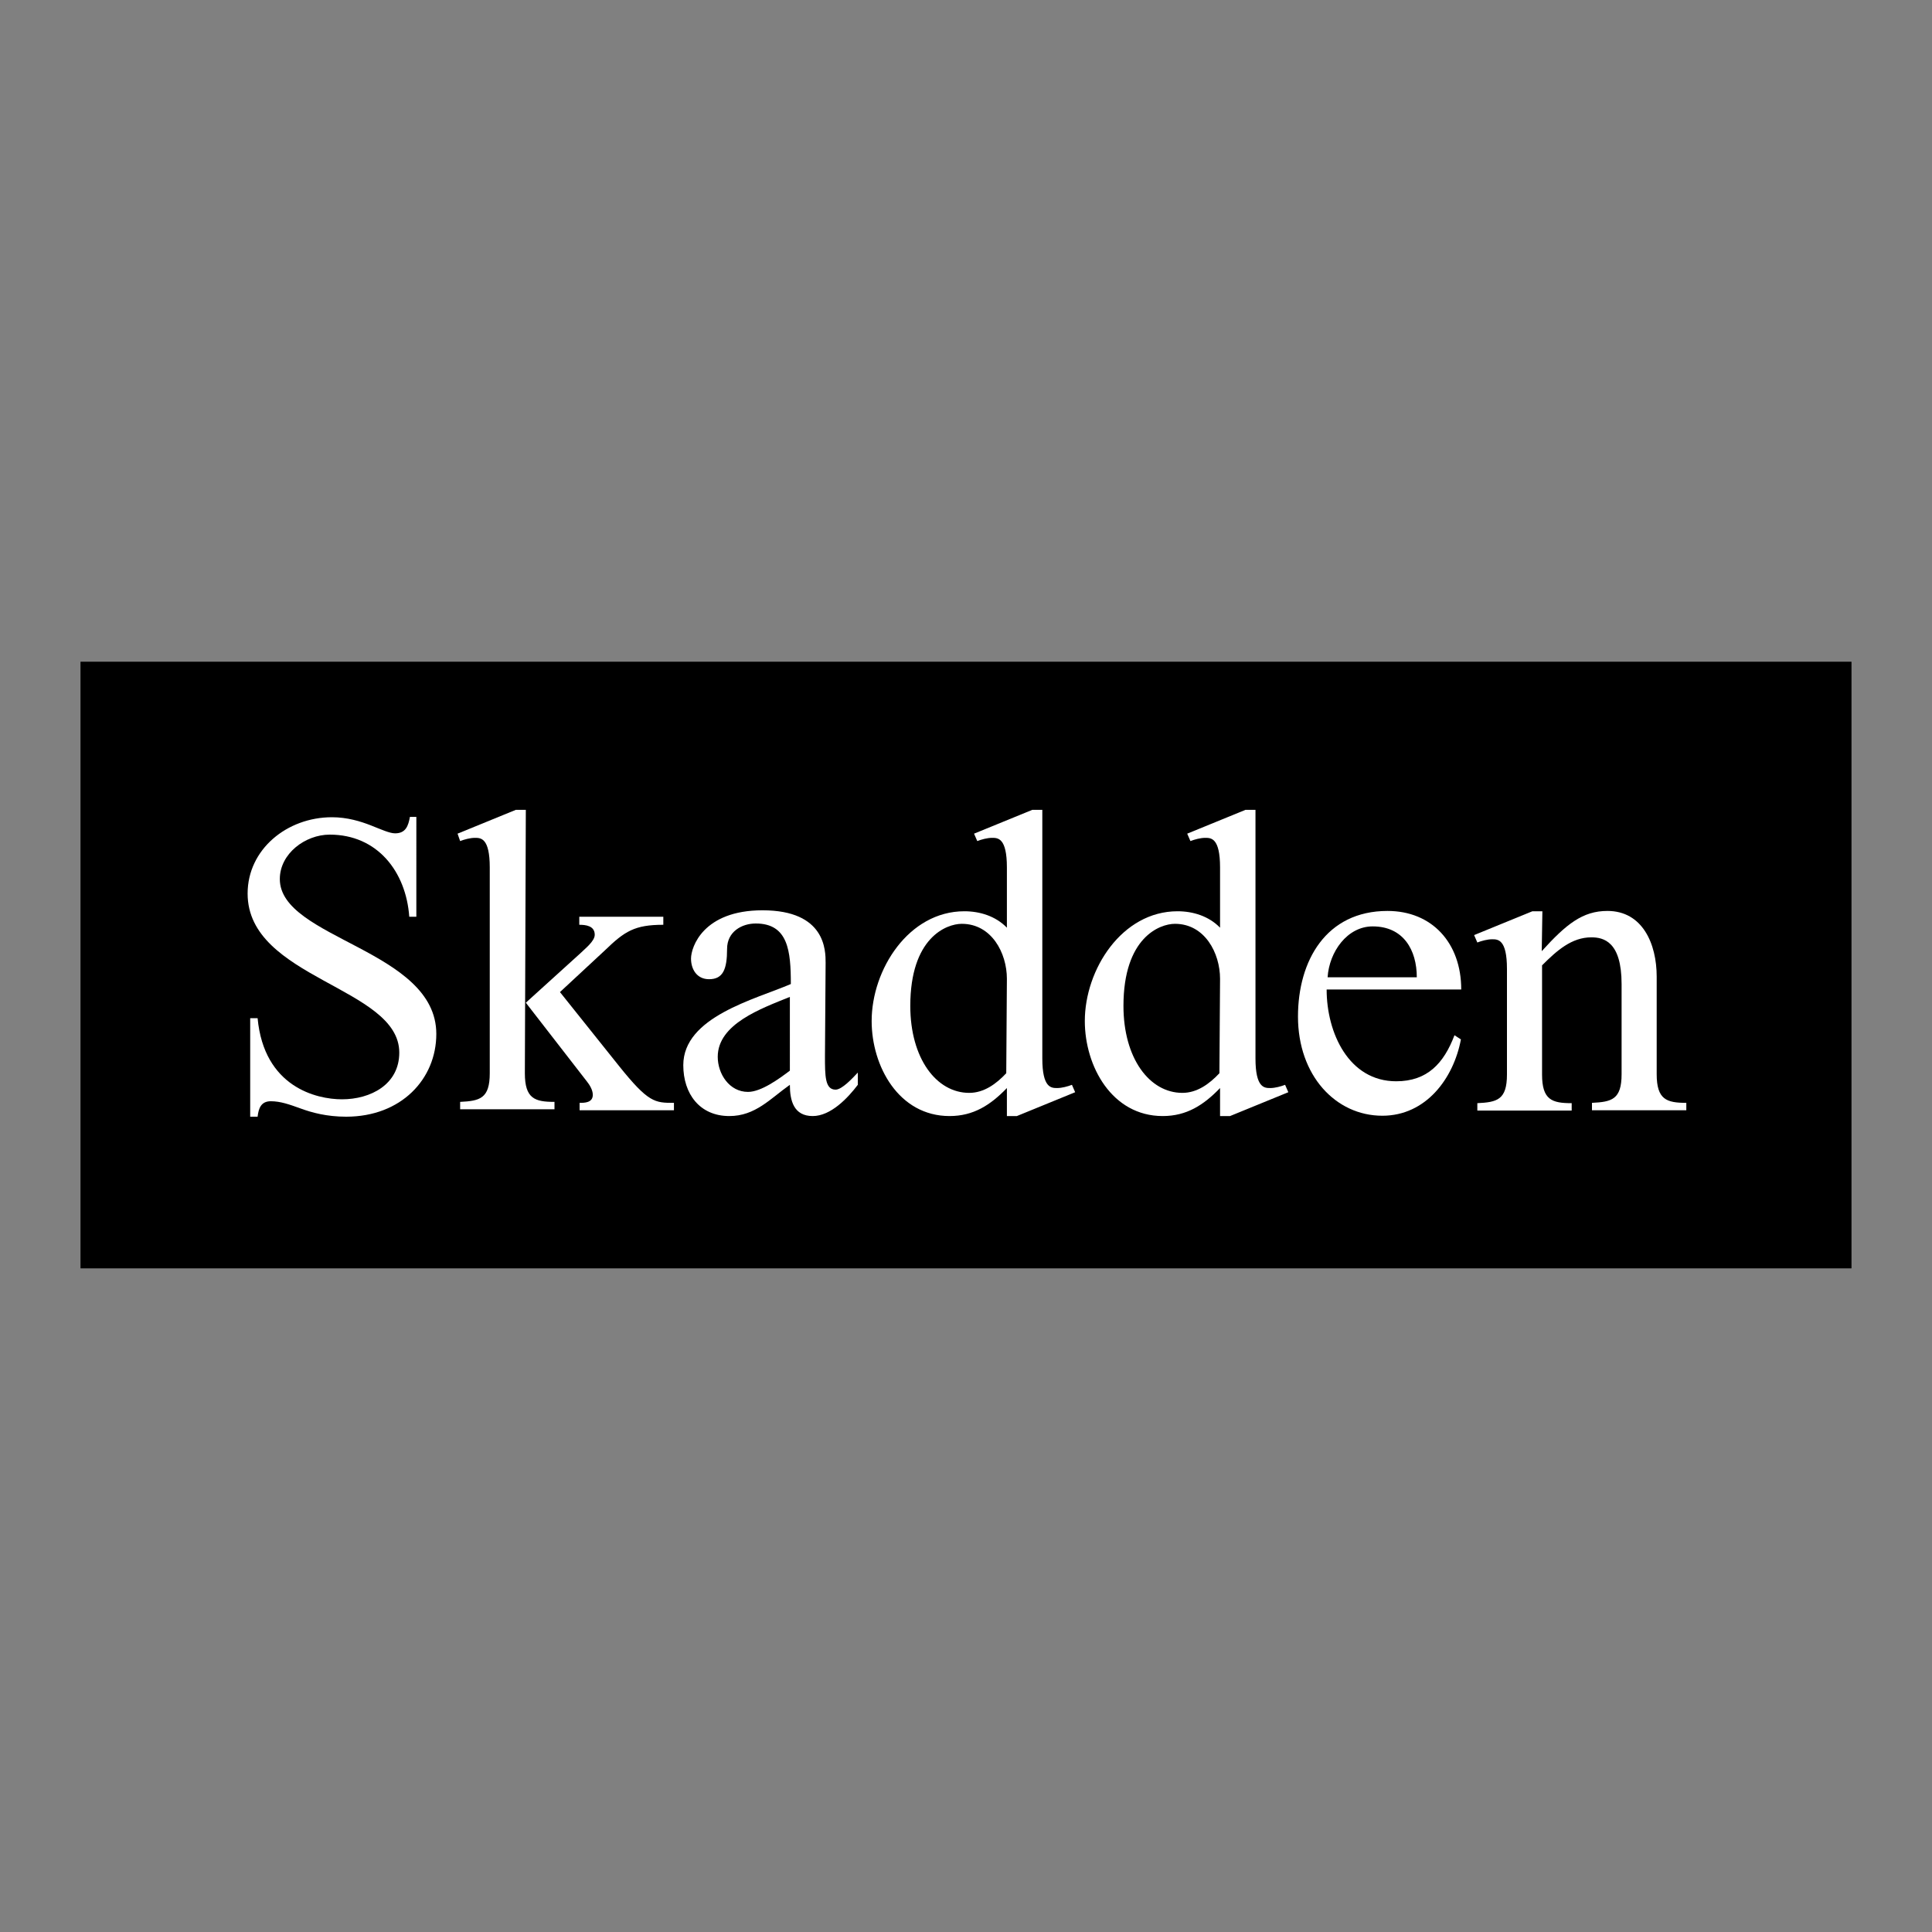
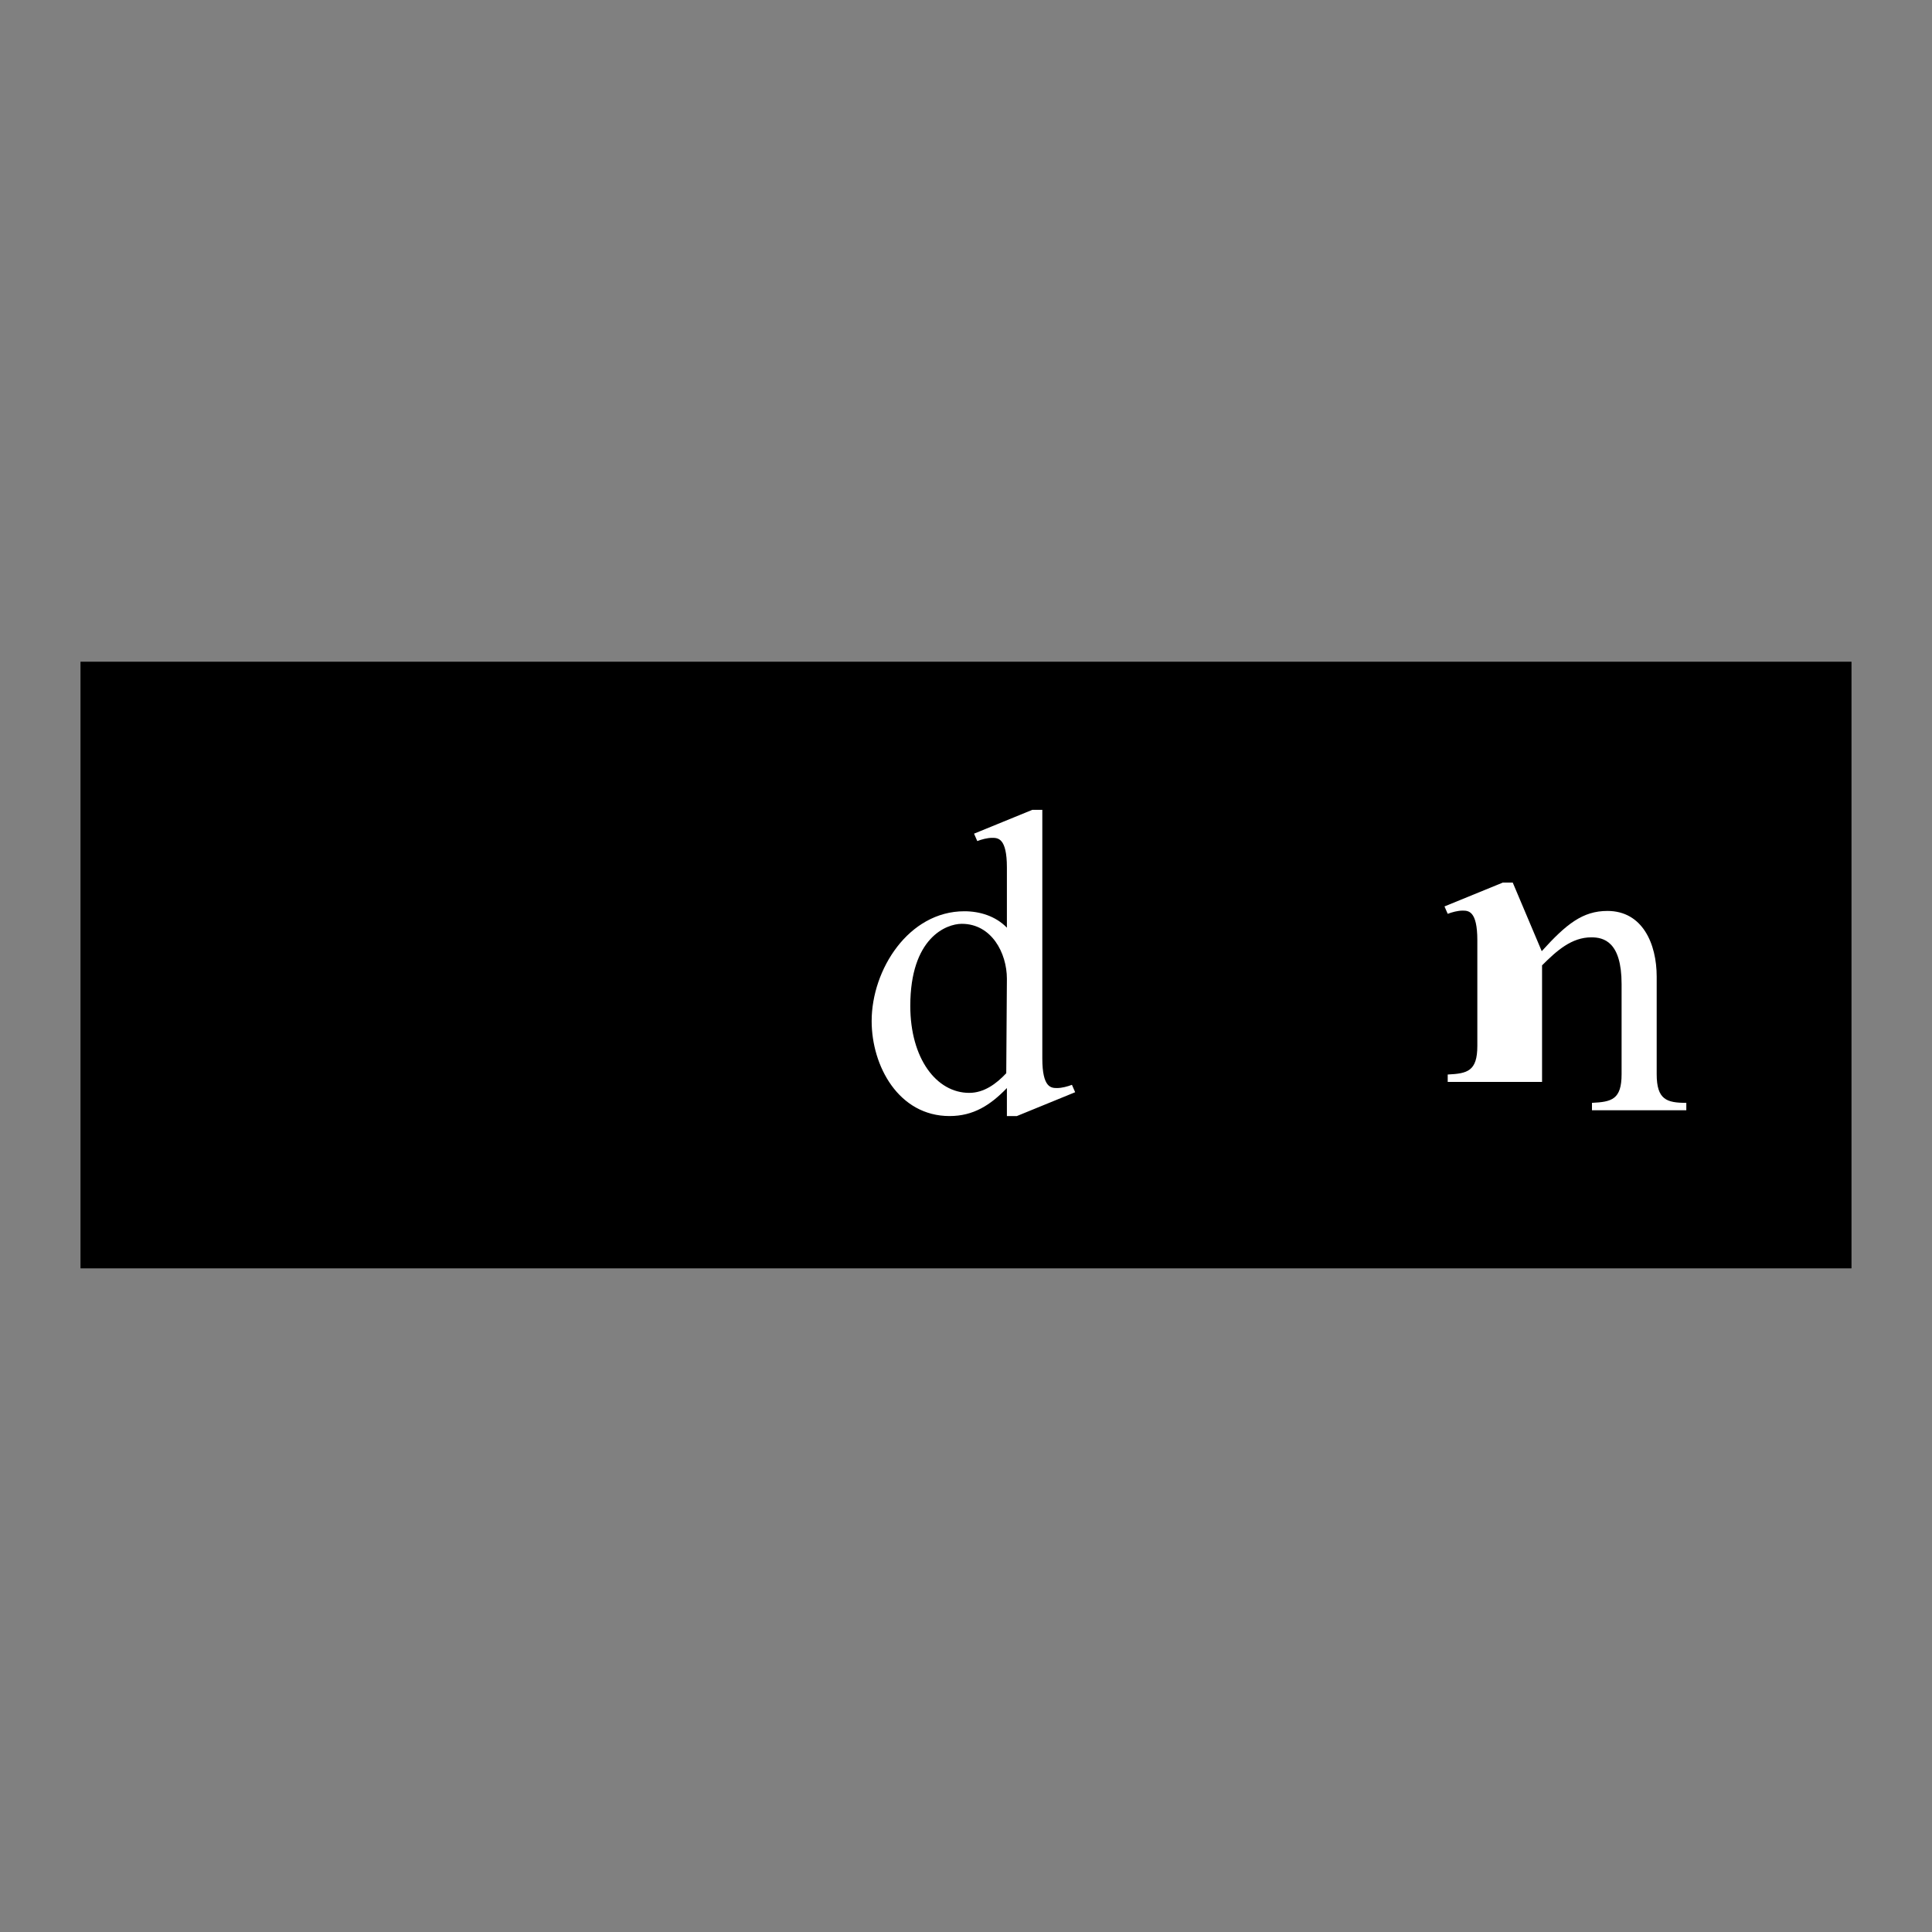
<svg xmlns="http://www.w3.org/2000/svg" id="Calque_1" x="0px" y="0px" viewBox="0 0 600 600" style="enable-background:new 0 0 600 600;" xml:space="preserve">
  <rect x="0" y="0" width="600" height="600" fill="#808080" stroke="none" />
  <style type="text/css"> .st0{fill-rule:evenodd;clip-rule:evenodd;} .st1{fill-rule:evenodd;clip-rule:evenodd;fill:#FFFFFF;} </style>
  <g id="Page-1">
    <g id="Skadden_logo-01">
      <rect id="Rectangle-path" x="25" y="205.5" class="st0" width="550" height="188.4" />
      <g id="Group" transform="translate(20, 18)">
-         <path id="Shape" class="st1" d="M109.4,266.7h-2.3c-1-14-9.9-25.5-24.7-25.5c-7.6,0-15.5,5.9-15.5,13.8 c0,18.6,48.6,21.9,48.6,48.1c0,14-10.9,25.7-28,25.7c-6.1,0-10.7-1.3-14-2.5c-3.6-1.3-6.4-2.3-9.4-2.3c-3.1,0-3.8,2.3-4.1,4.8 h-2.3v-30.6H60c2,21.4,18.3,25.2,26.2,25.2c8.9,0,17.8-4.6,17.8-14.5c0-20.4-47.1-22.9-47.1-49.4c0-13.7,12.2-23.7,26.2-23.7 c4.8,0,8.9,1.3,12,2.5c3.3,1.3,5.9,2.5,7.6,2.5c3.3,0,4.1-2.3,4.6-5.1h2V266.7L109.4,266.7z" />
-         <path id="Shape_00000085950718688301311950000011045277079905896104_" class="st1" d="M143,315.3c0,7.9,3.1,8.9,9.2,8.9v2.3 h-29.3v-2.3c6.1-0.3,9.2-1,9.2-8.9v-63.9c0-9.2-2.8-9.2-4.6-9.2c-1.5,0-3.3,0.5-4.6,1l-0.8-2.3l18.1-7.4h3.1L143,315.3L143,315.3 z M143.3,293.4l17.1-15.5c1.3-1.3,4.3-3.6,4.3-5.6c0-2.8-2.8-3.1-4.8-3.1v-2.5H186v2.5c-8.9,0-12,2-18.1,7.9l-14,13l18.3,22.9 c9.2,11.5,11.2,11.5,17.1,11.5v2.3h-29.3v-2.3c1.5,0,4.1,0,4.1-2.5c0-1.5-1-3.1-1.8-4.1L143.3,293.4L143.3,293.4z" />
-         <path id="Shape_00000129896232440085659840000007428069844303699359_" class="st1" d="M236.2,310c0,6.1,0,10.4,3.3,10.4 c2,0,5.3-3.6,6.9-5.3v3.8c-3.1,4.1-8.4,9.7-14,9.7c-5.9,0-7.1-4.8-7.1-9.7c-6.1,4.3-10.7,9.7-18.8,9.7c-9.2,0-14.3-6.9-14.3-15.8 c0-15,22.2-20.4,33.4-25.2c0-10.2-0.8-18.8-10.9-18.8c-4.3,0-8.9,2.5-8.9,7.9c0,6.4-1.3,9.4-5.6,9.4c-3.8,0-5.6-3.1-5.6-6.4 c0-3.6,3.8-15,22.2-15c19.6,0,19.6,12.5,19.6,16.3L236.2,310L236.2,310z M225.3,291.6c-8.9,3.6-22.4,8.4-22.4,18.6 c0,5.3,3.6,10.9,9.4,10.9c4.1,0,9.7-4.1,13-6.6V291.6L225.3,291.6z" />
        <path id="Shape_00000109024596026118408970000002510278690779948174_" class="st1" d="M292.7,251.4c0-9.2-2.8-9.2-4.6-9.2 c-1.5,0-3.3,0.5-4.6,1l-1-2.3l18.1-7.4h3.1v77.2c0,9.2,2.8,9.2,4.6,9.2c1.5,0,3.3-0.5,4.6-1l1,2.3l-18.1,7.4h-3.1v-8.7 c-5.1,5.3-10.4,8.7-17.8,8.7c-15.8,0-24.2-15.5-24.2-29.5c0-16,11.5-34.1,28.8-34.1c4.8,0,9.7,1.5,13.2,5.1V251.4L292.7,251.4z M292.7,286c0-8.1-4.8-17.1-14-17.1c-4.8,0-16,4.3-16,25.5c0,16.3,8.1,27,18.3,27c4.6,0,8.4-2.8,11.5-6.1L292.7,286L292.7,286z" />
-         <path id="Shape_00000163038791811896269000000002109224550625976449_" class="st1" d="M358.9,251.4c0-9.2-2.8-9.2-4.6-9.2 c-1.5,0-3.3,0.5-4.6,1l-1-2.3l18.1-7.4h3.1v77.2c0,9.2,2.8,9.2,4.6,9.2c1.5,0,3.3-0.5,4.6-1l1,2.3l-18.1,7.4h-3.1v-8.7 c-5.1,5.3-10.4,8.7-17.8,8.7c-15.8,0-24.2-15.5-24.2-29.5c0-16,11.5-34.1,28.8-34.1c4.8,0,9.7,1.5,13.2,5.1V251.4L358.9,251.4z M358.9,286c0-8.1-4.8-17.1-14-17.1c-4.8,0-16,4.3-16,25.5c0,16.3,8.1,27,18.3,27c4.6,0,8.4-2.8,11.5-6.1L358.9,286L358.9,286z" />
-         <path id="Shape_00000155135437240507803220000005752491911390405289_" class="st1" d="M392,289.3c0,13.5,6.9,28.5,21.6,28.5 c9.7,0,14.8-5.6,18.1-14.3l2,1.3c-2.3,12.2-10.9,23.7-24.4,23.7c-14.5,0-26.2-12.5-26.2-30.8c0-17.3,8.7-32.8,27.8-32.8 c13.8,0,22.9,9.9,22.9,24.4H392L392,289.3z M420,285.5c0-8.4-4.1-15.8-13.7-15.8c-7.9,0-13.5,7.9-14,15.8H420L420,285.5z" />
-         <path id="Shape_00000074430032740989279650000001645863128713913729_" class="st1" d="M458.8,277.4c7.6-8.4,12.7-12.5,20.4-12.5 c10.9,0,15.3,10.2,15.3,20.4v30.3c0,7.9,3.1,8.9,9.2,8.9v2.3h-29.3v-2.3c6.1-0.3,9.2-1,9.2-8.9v-28c0-13.2-5.6-14.5-9.4-14.5 c-6.1,0-10.7,4.1-15.3,8.7v33.9c0,7.9,3.1,8.9,9.2,8.9v2.3h-29.3v-2.3c6.1-0.3,9.2-1,9.2-8.9v-32.8c0-9.2-2.8-9.2-4.6-9.2 c-1.5,0-3.3,0.5-4.6,1l-1-2.3l18.1-7.4h3.1L458.8,277.4L458.8,277.4z" />
+         <path id="Shape_00000074430032740989279650000001645863128713913729_" class="st1" d="M458.8,277.4c7.6-8.4,12.7-12.5,20.4-12.5 c10.9,0,15.3,10.2,15.3,20.4v30.3c0,7.9,3.1,8.9,9.2,8.9v2.3h-29.3v-2.3c6.1-0.3,9.2-1,9.2-8.9v-28c0-13.2-5.6-14.5-9.4-14.5 c-6.1,0-10.7,4.1-15.3,8.7v33.9v2.3h-29.3v-2.3c6.1-0.3,9.2-1,9.2-8.9v-32.8c0-9.2-2.8-9.2-4.6-9.2 c-1.5,0-3.3,0.5-4.6,1l-1-2.3l18.1-7.4h3.1L458.8,277.4L458.8,277.4z" />
      </g>
    </g>
  </g>
</svg>